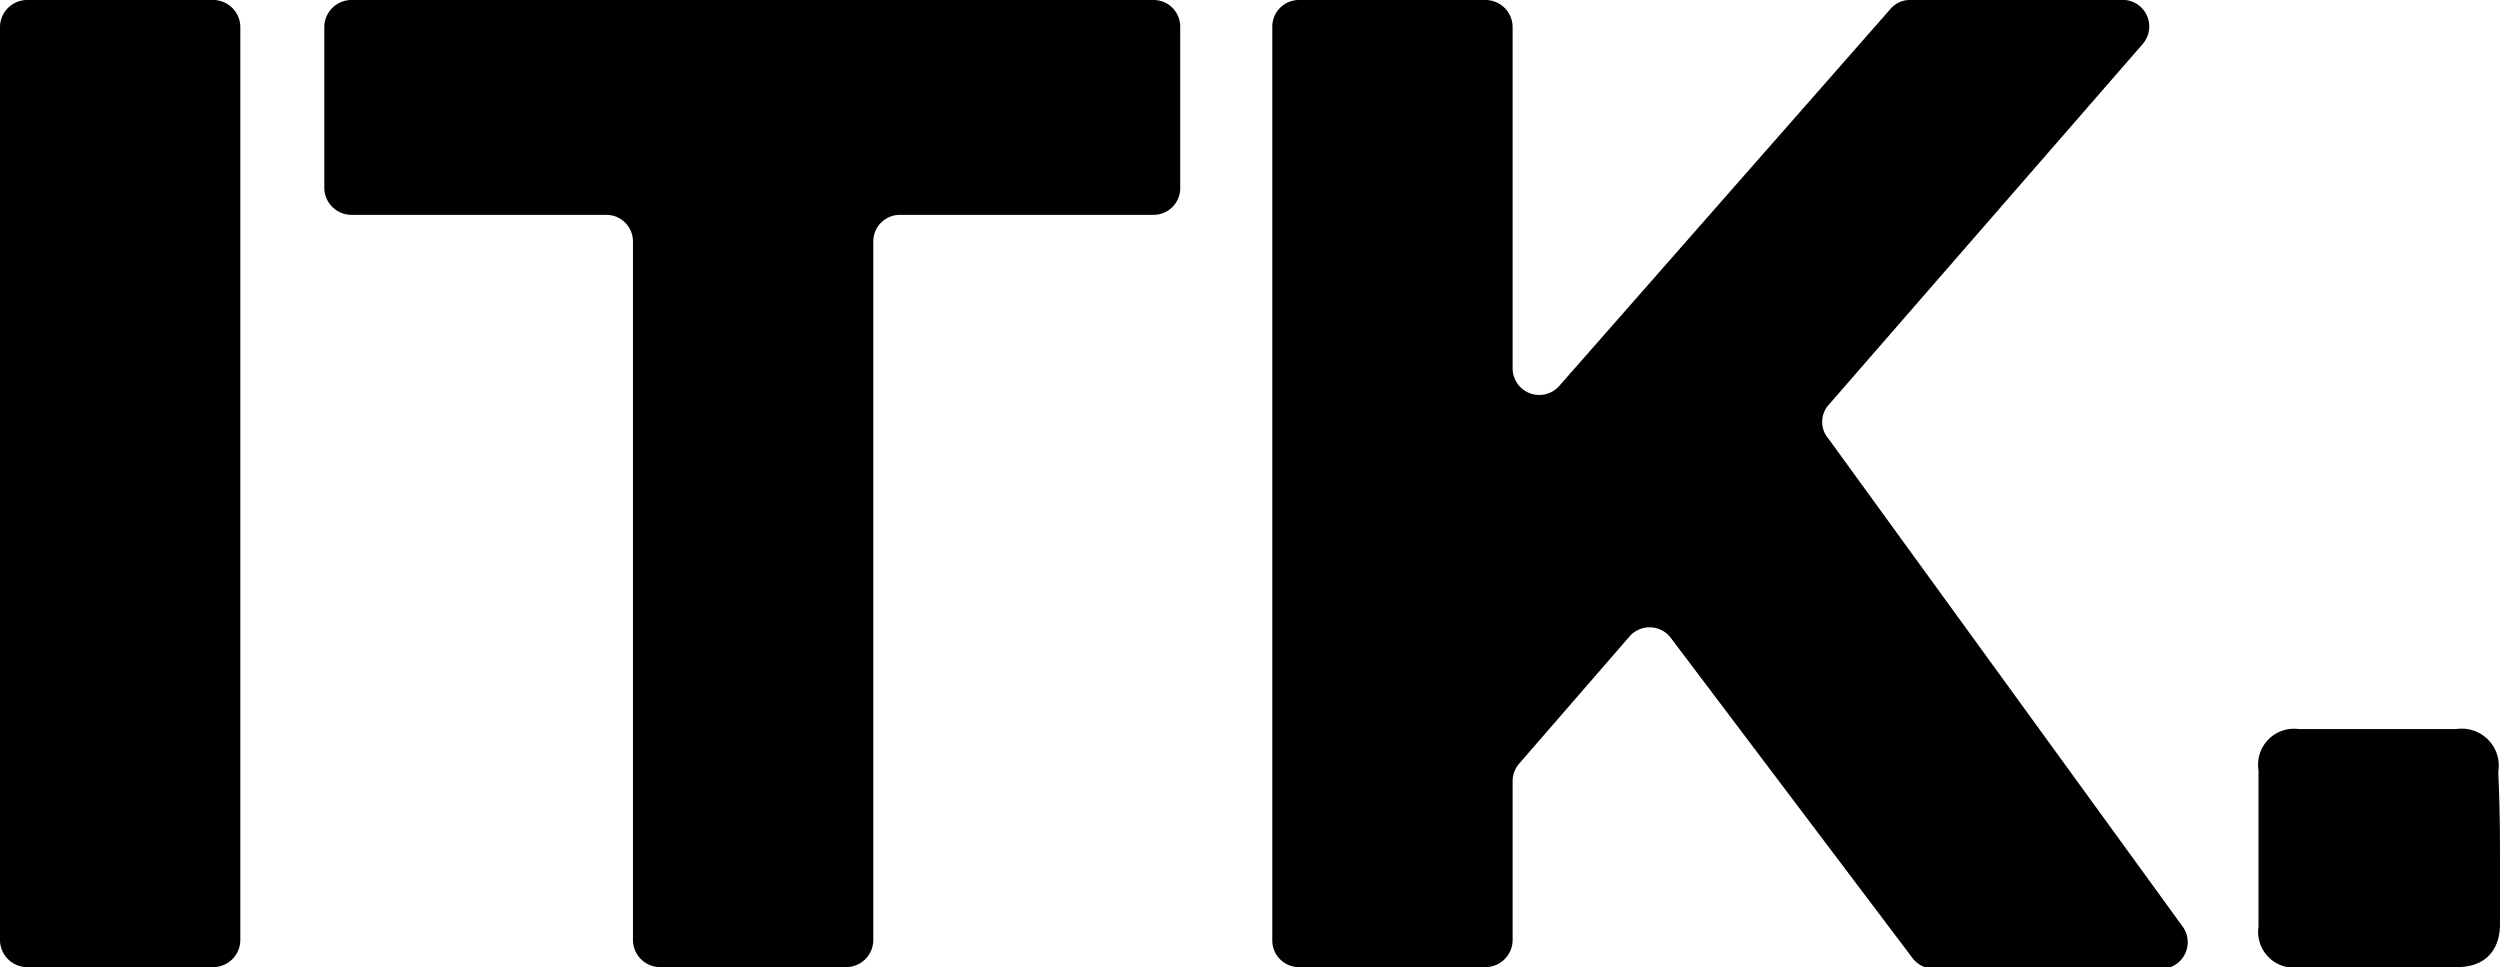
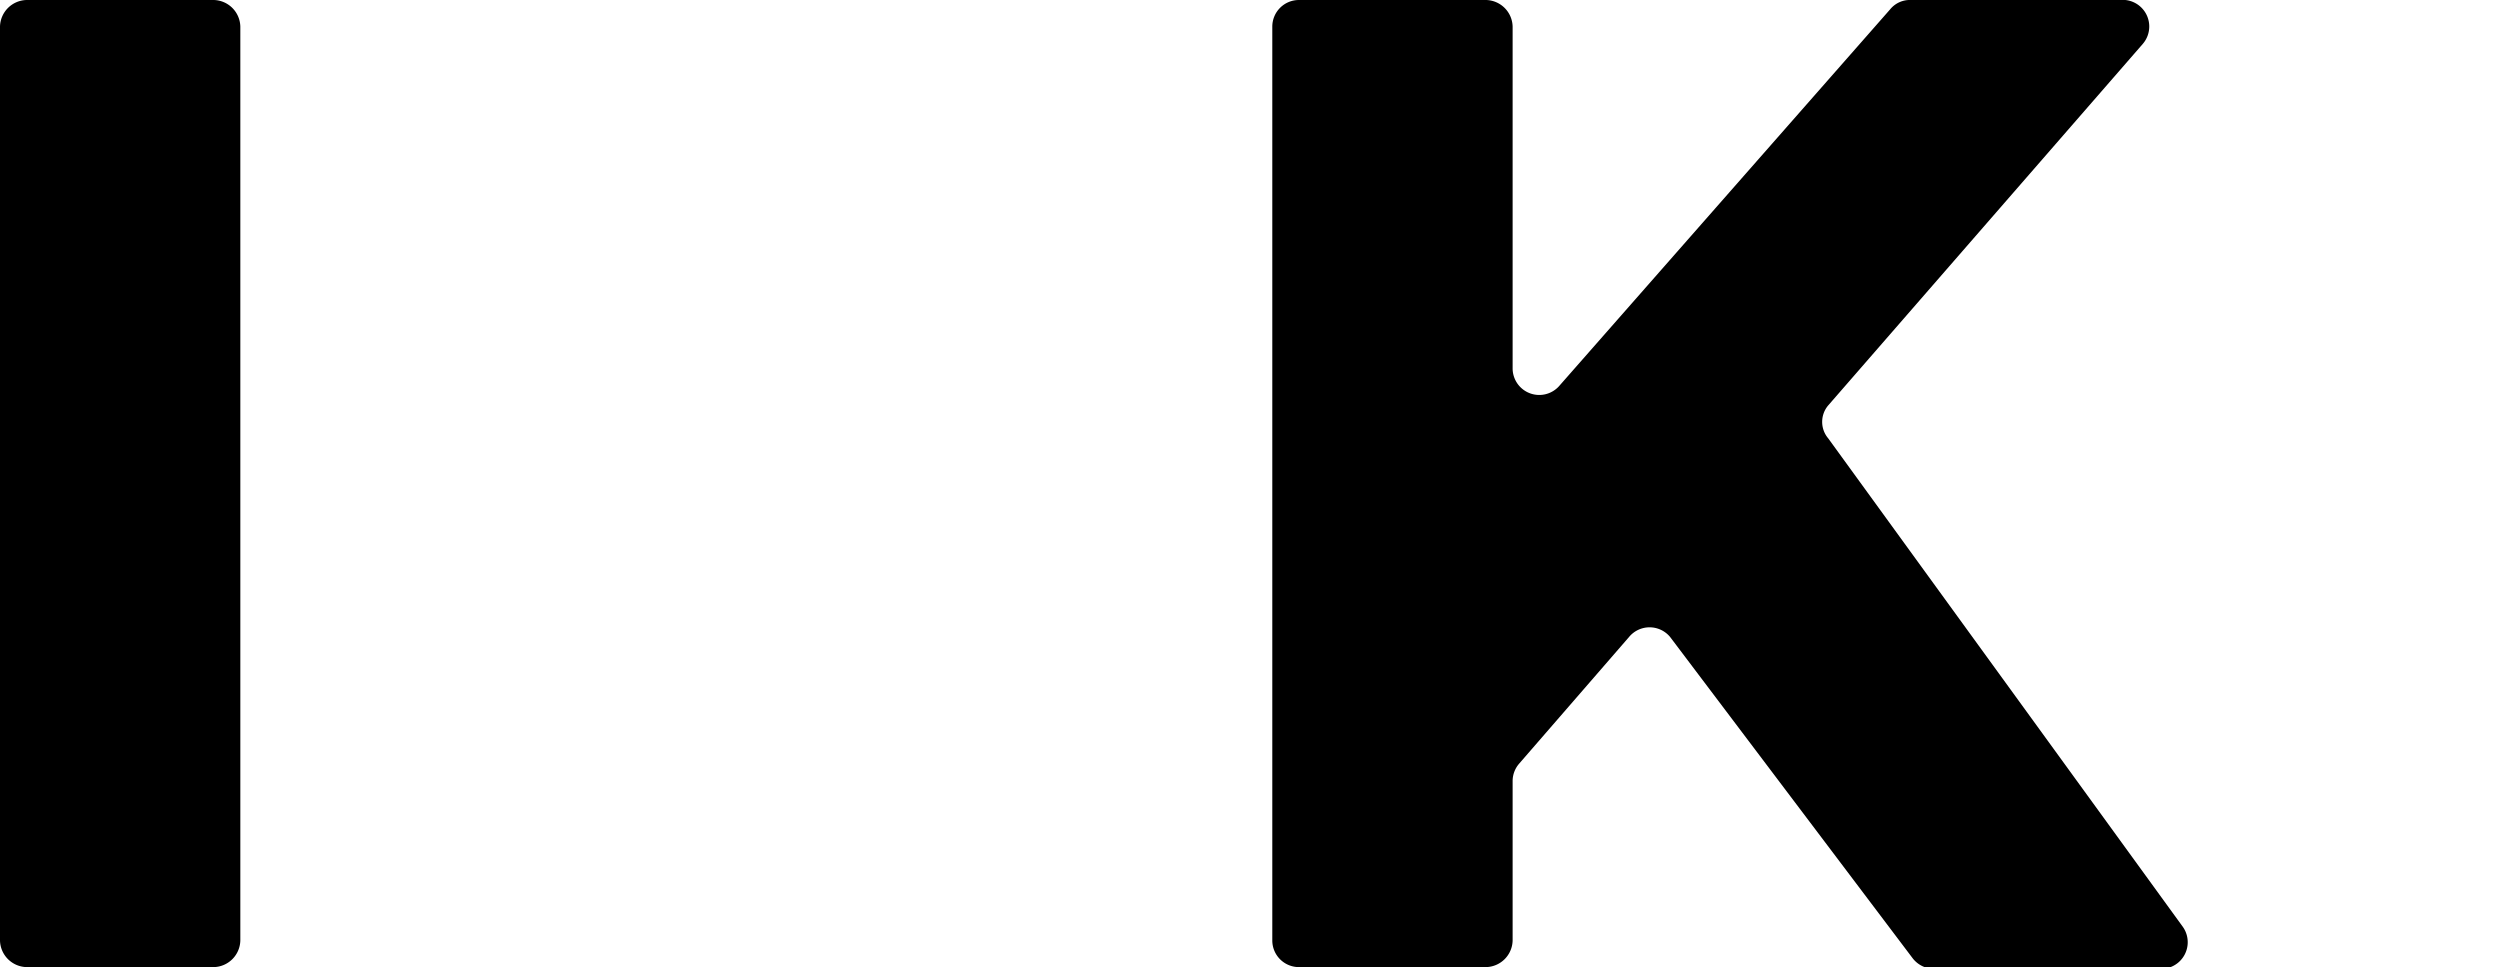
<svg xmlns="http://www.w3.org/2000/svg" viewBox="0 0 43.17 16.7">
  <g id="Layer_2" data-name="Layer 2">
    <g id="Layer_1-2" data-name="Layer 1">
      <path d="M3.69,16.7H.46A.47.47,0,0,1,0,16.24V.46A.47.47,0,0,1,.46,0H3.69a.47.47,0,0,1,.46.46V16.24A.47.47,0,0,1,3.69,16.7Z" />
-       <path d="M15.08,4.17V16.24a.47.47,0,0,1-.46.46H11.39a.47.47,0,0,1-.46-.46V4.17a.46.46,0,0,0-.46-.46H6.06a.47.47,0,0,1-.46-.46V.46A.47.47,0,0,1,6.06,0H19.92a.46.46,0,0,1,.46.46V3.25a.46.46,0,0,1-.46.46H15.54A.46.46,0,0,0,15.08,4.17Z" />
      <path d="M26.12,13.48v2.76a.47.47,0,0,1-.46.46H22.43a.46.46,0,0,1-.46-.46V.46A.46.46,0,0,1,22.43,0h3.23a.47.47,0,0,1,.46.46V6.37a.46.46,0,0,0,.8.3L32.64.16A.44.44,0,0,1,33,0h3.7A.46.46,0,0,1,37,.76L31.57,7a.44.44,0,0,0,0,.57L37.69,16a.46.46,0,0,1-.37.73H33.39a.47.47,0,0,1-.36-.18L28.84,11a.46.46,0,0,0-.71,0l-1.9,2.19A.46.46,0,0,0,26.12,13.48Z" />
-       <path d="M43.17,14.68c0,.43,0,.85,0,1.28s-.24.74-.74.74h-2.7A.62.62,0,0,1,39,16q0-1.35,0-2.7a.62.62,0,0,1,.7-.71h2.71a.64.64,0,0,1,.73.74C43.16,13.78,43.17,14.23,43.17,14.68Z" />
    </g>
  </g>
</svg>